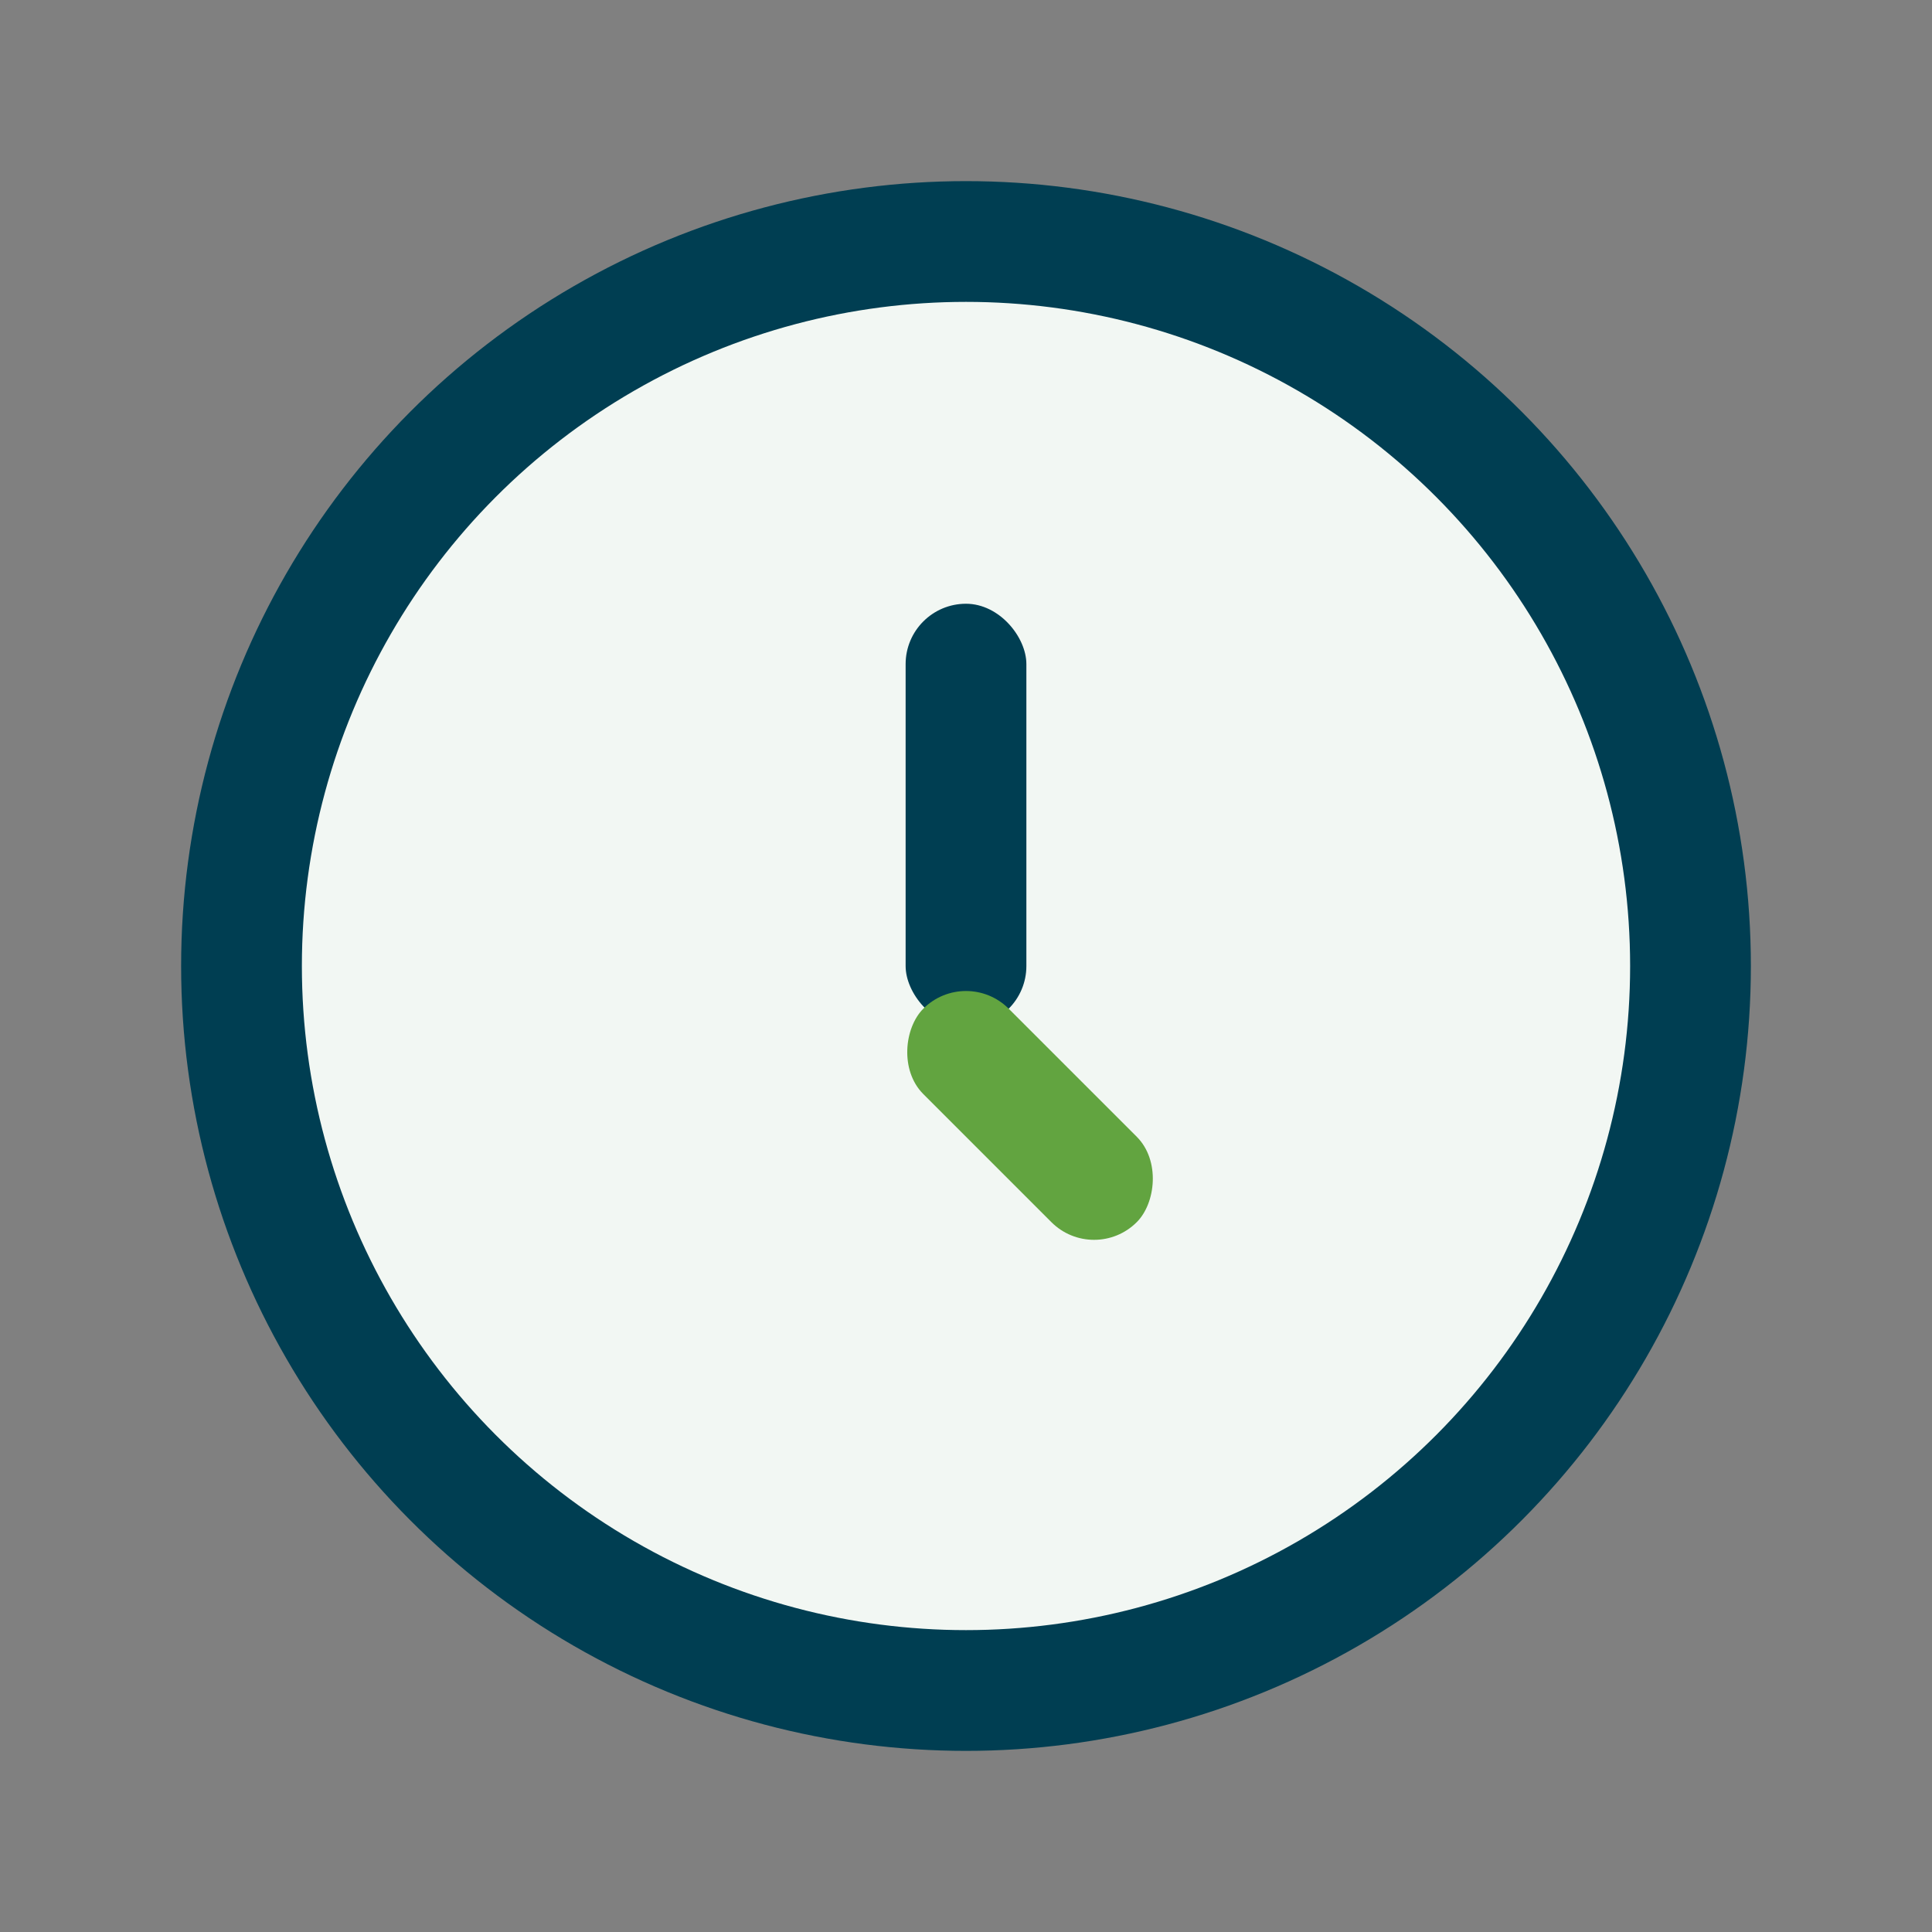
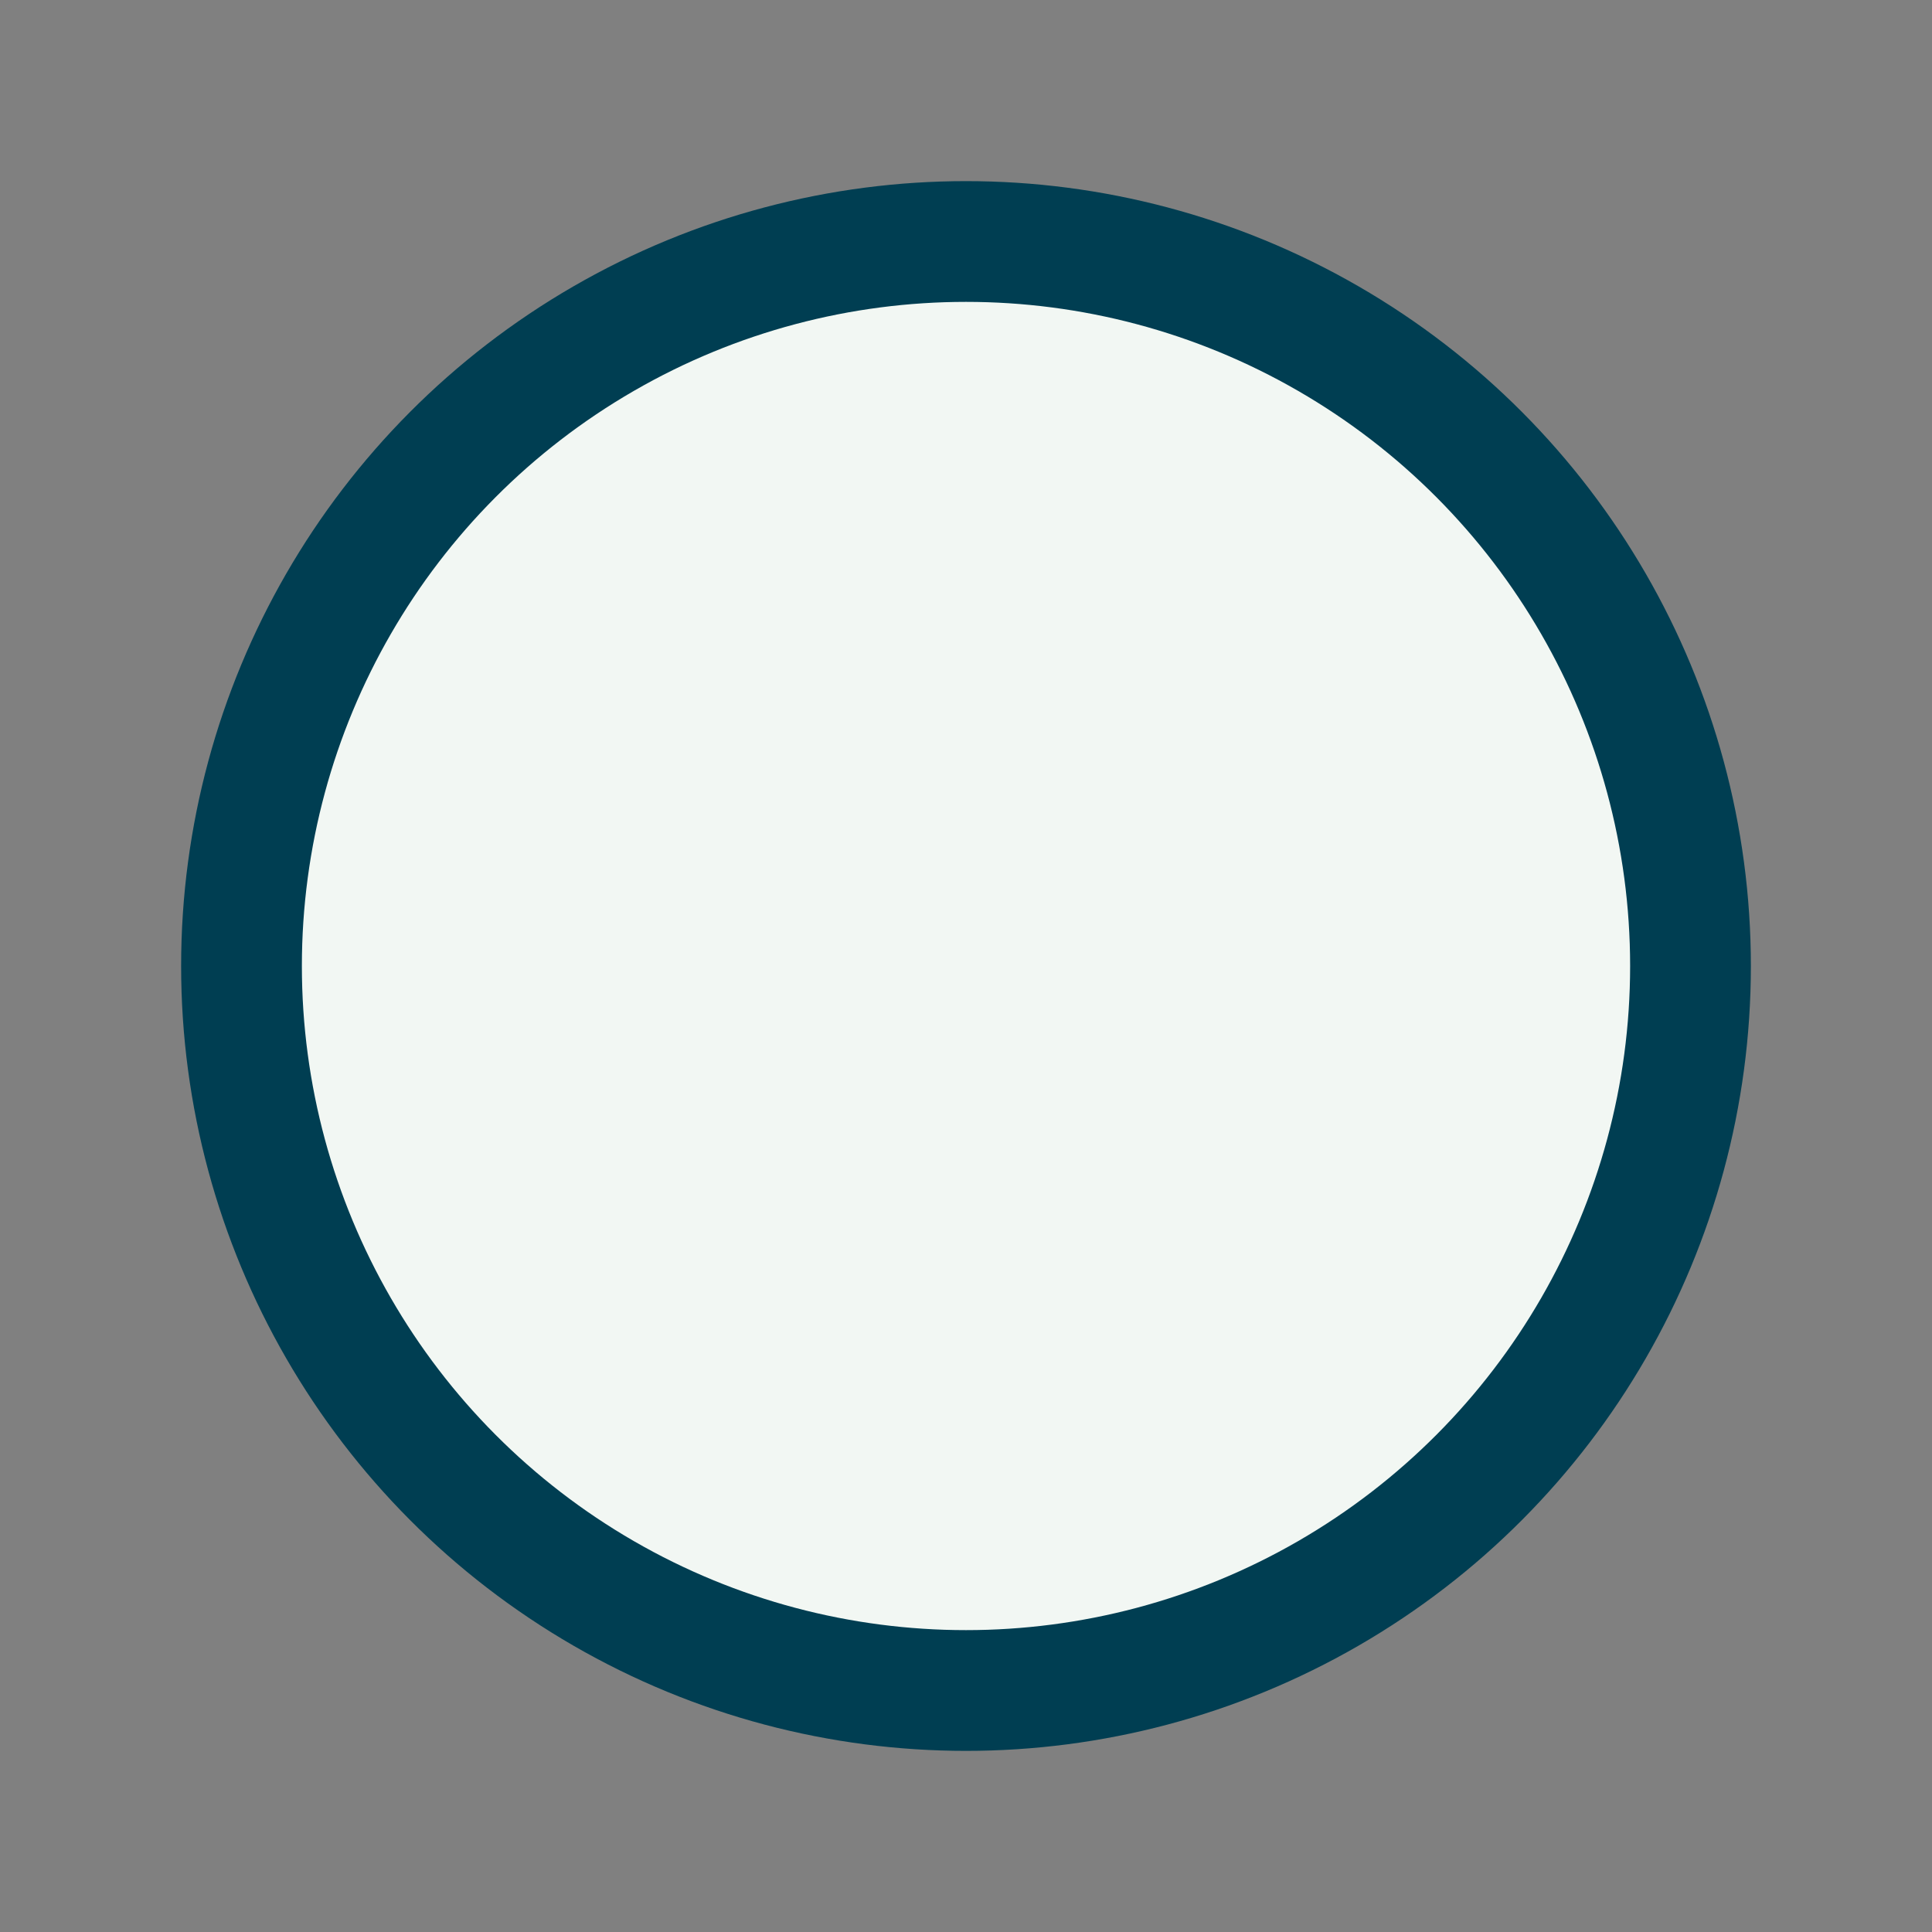
<svg xmlns="http://www.w3.org/2000/svg" width="32" height="32" viewBox="0 0 32 32">
  <rect x="0" y="0" width="32" height="32" fill="#808080" stroke="none" />
  <circle cx="16" cy="16" r="12" fill="#F2F7F3" stroke="#003E52" stroke-width="2" />
-   <rect x="15" y="10" width="2" height="7" rx="1" fill="#003E52" />
-   <rect x="16" y="16" width="5" height="2" rx="1" fill="#62A440" transform="rotate(45 16 16)" />
</svg>